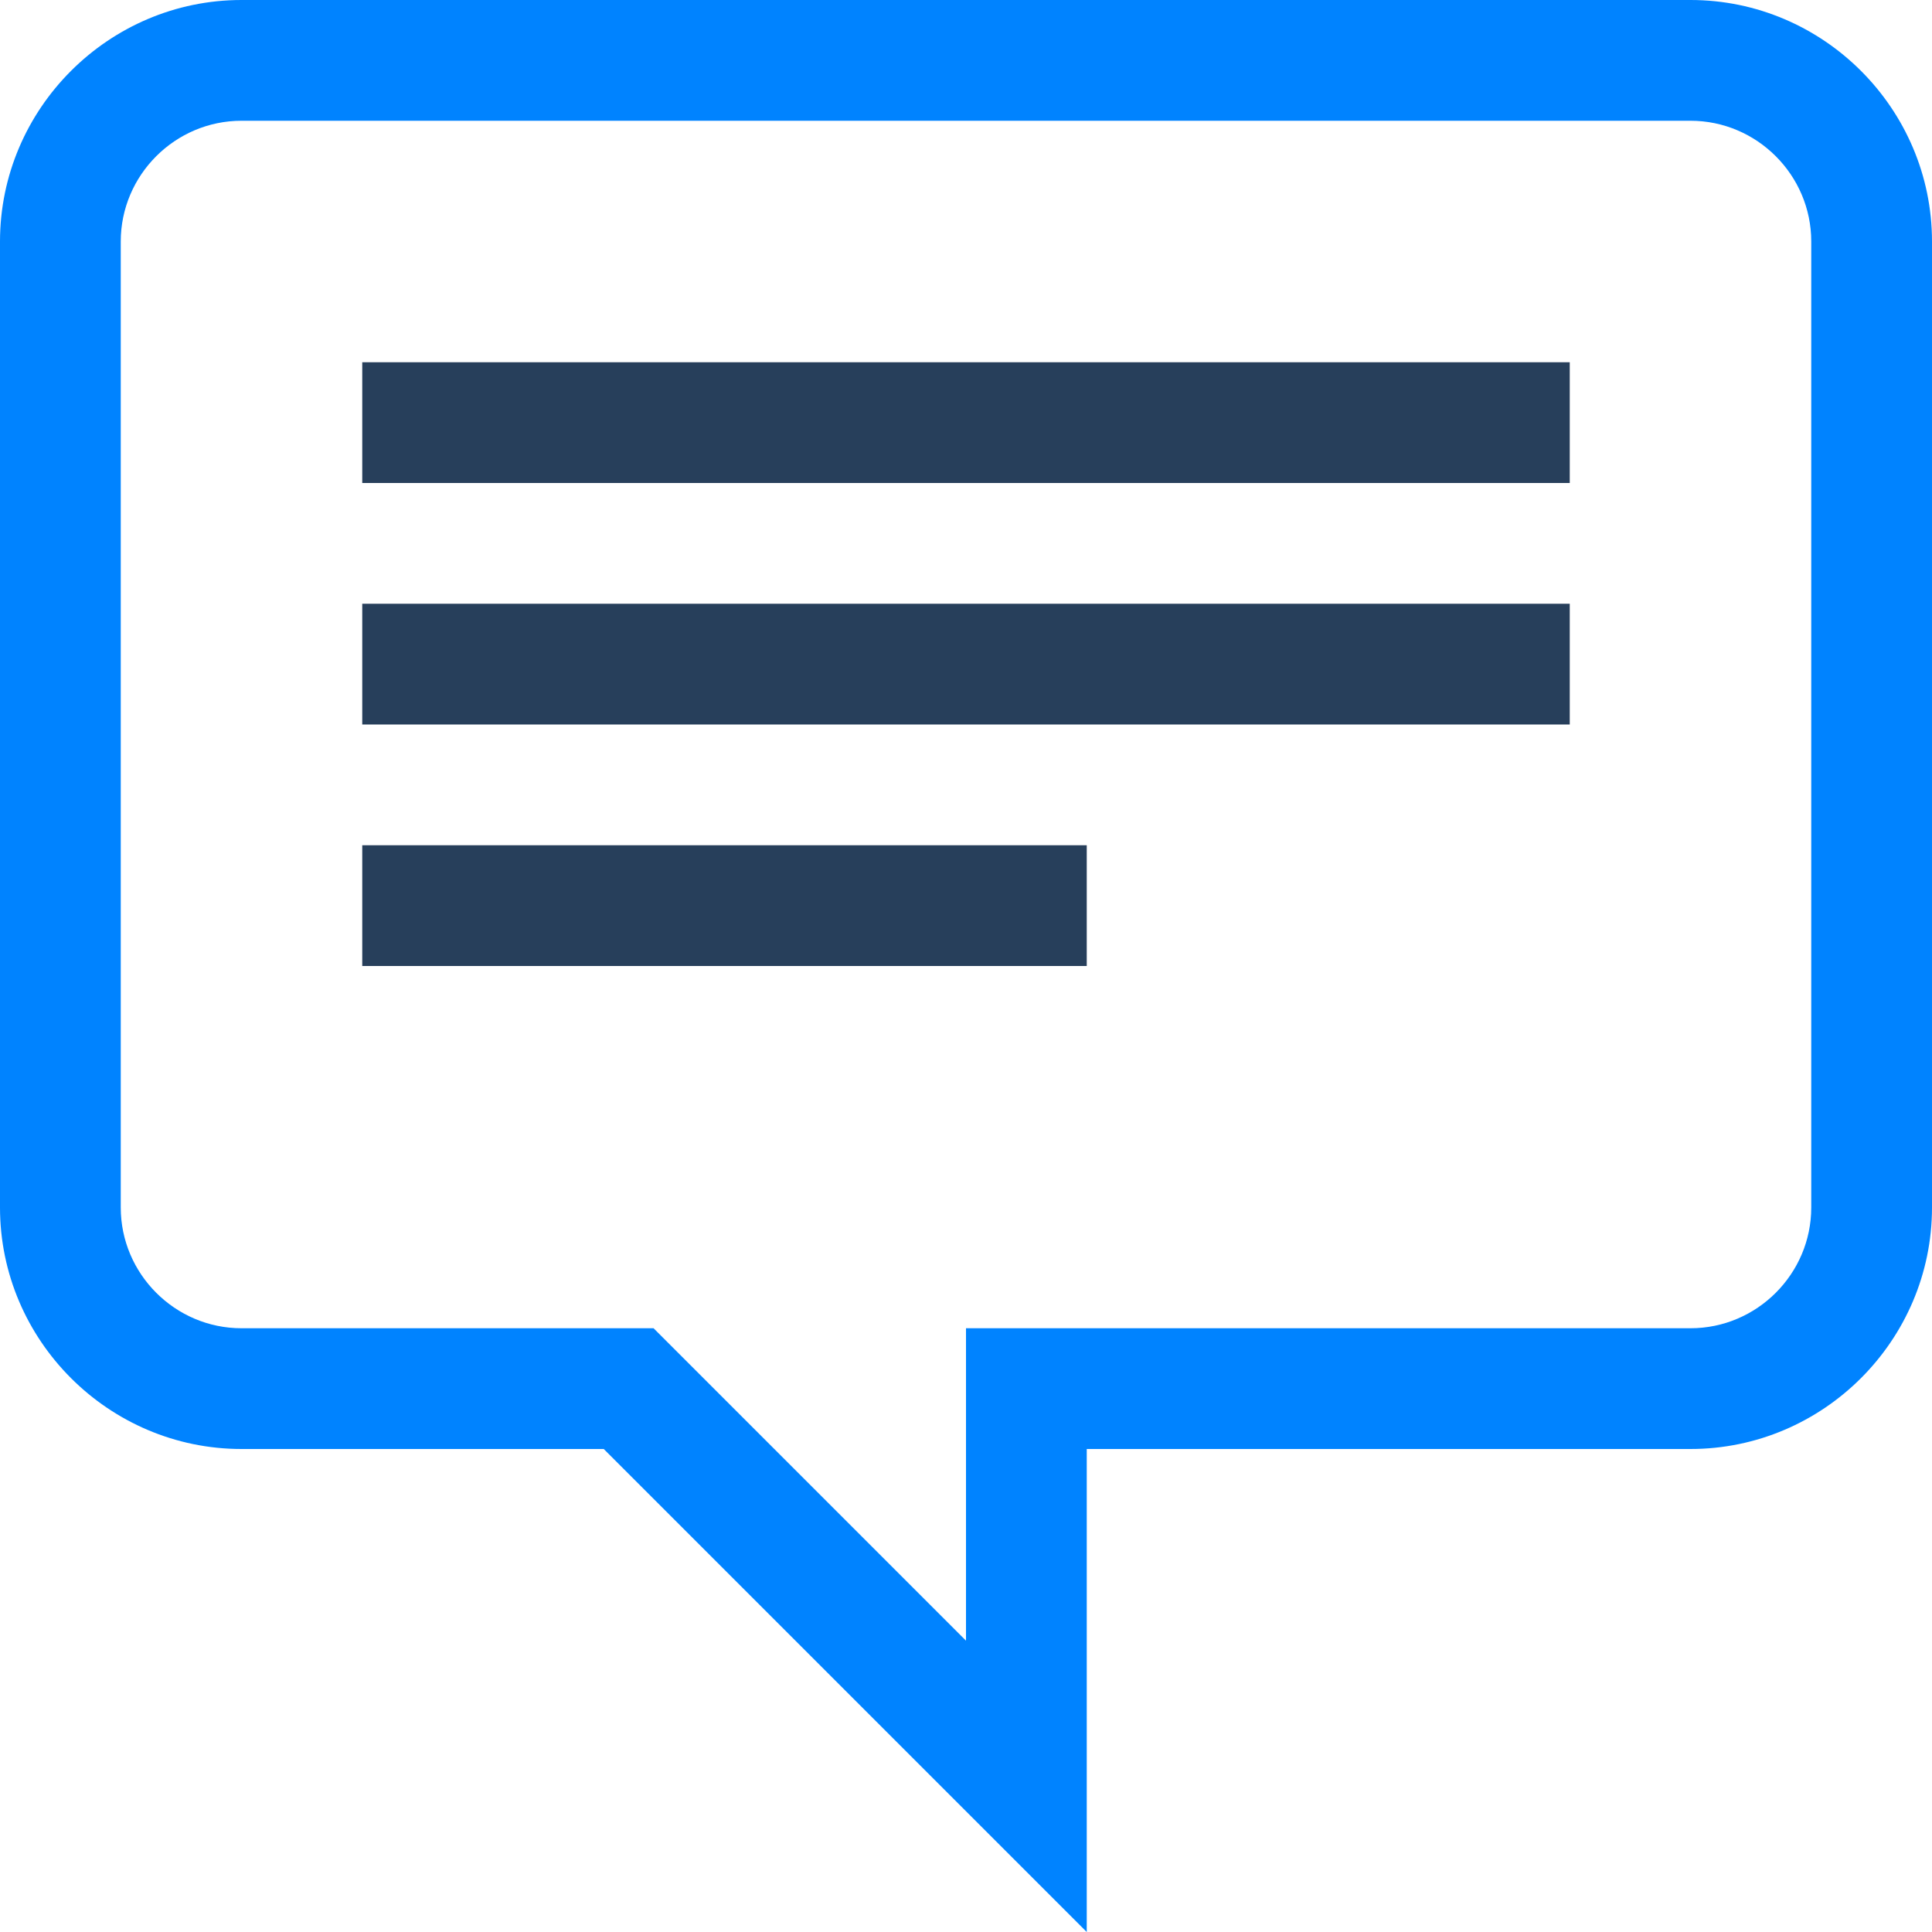
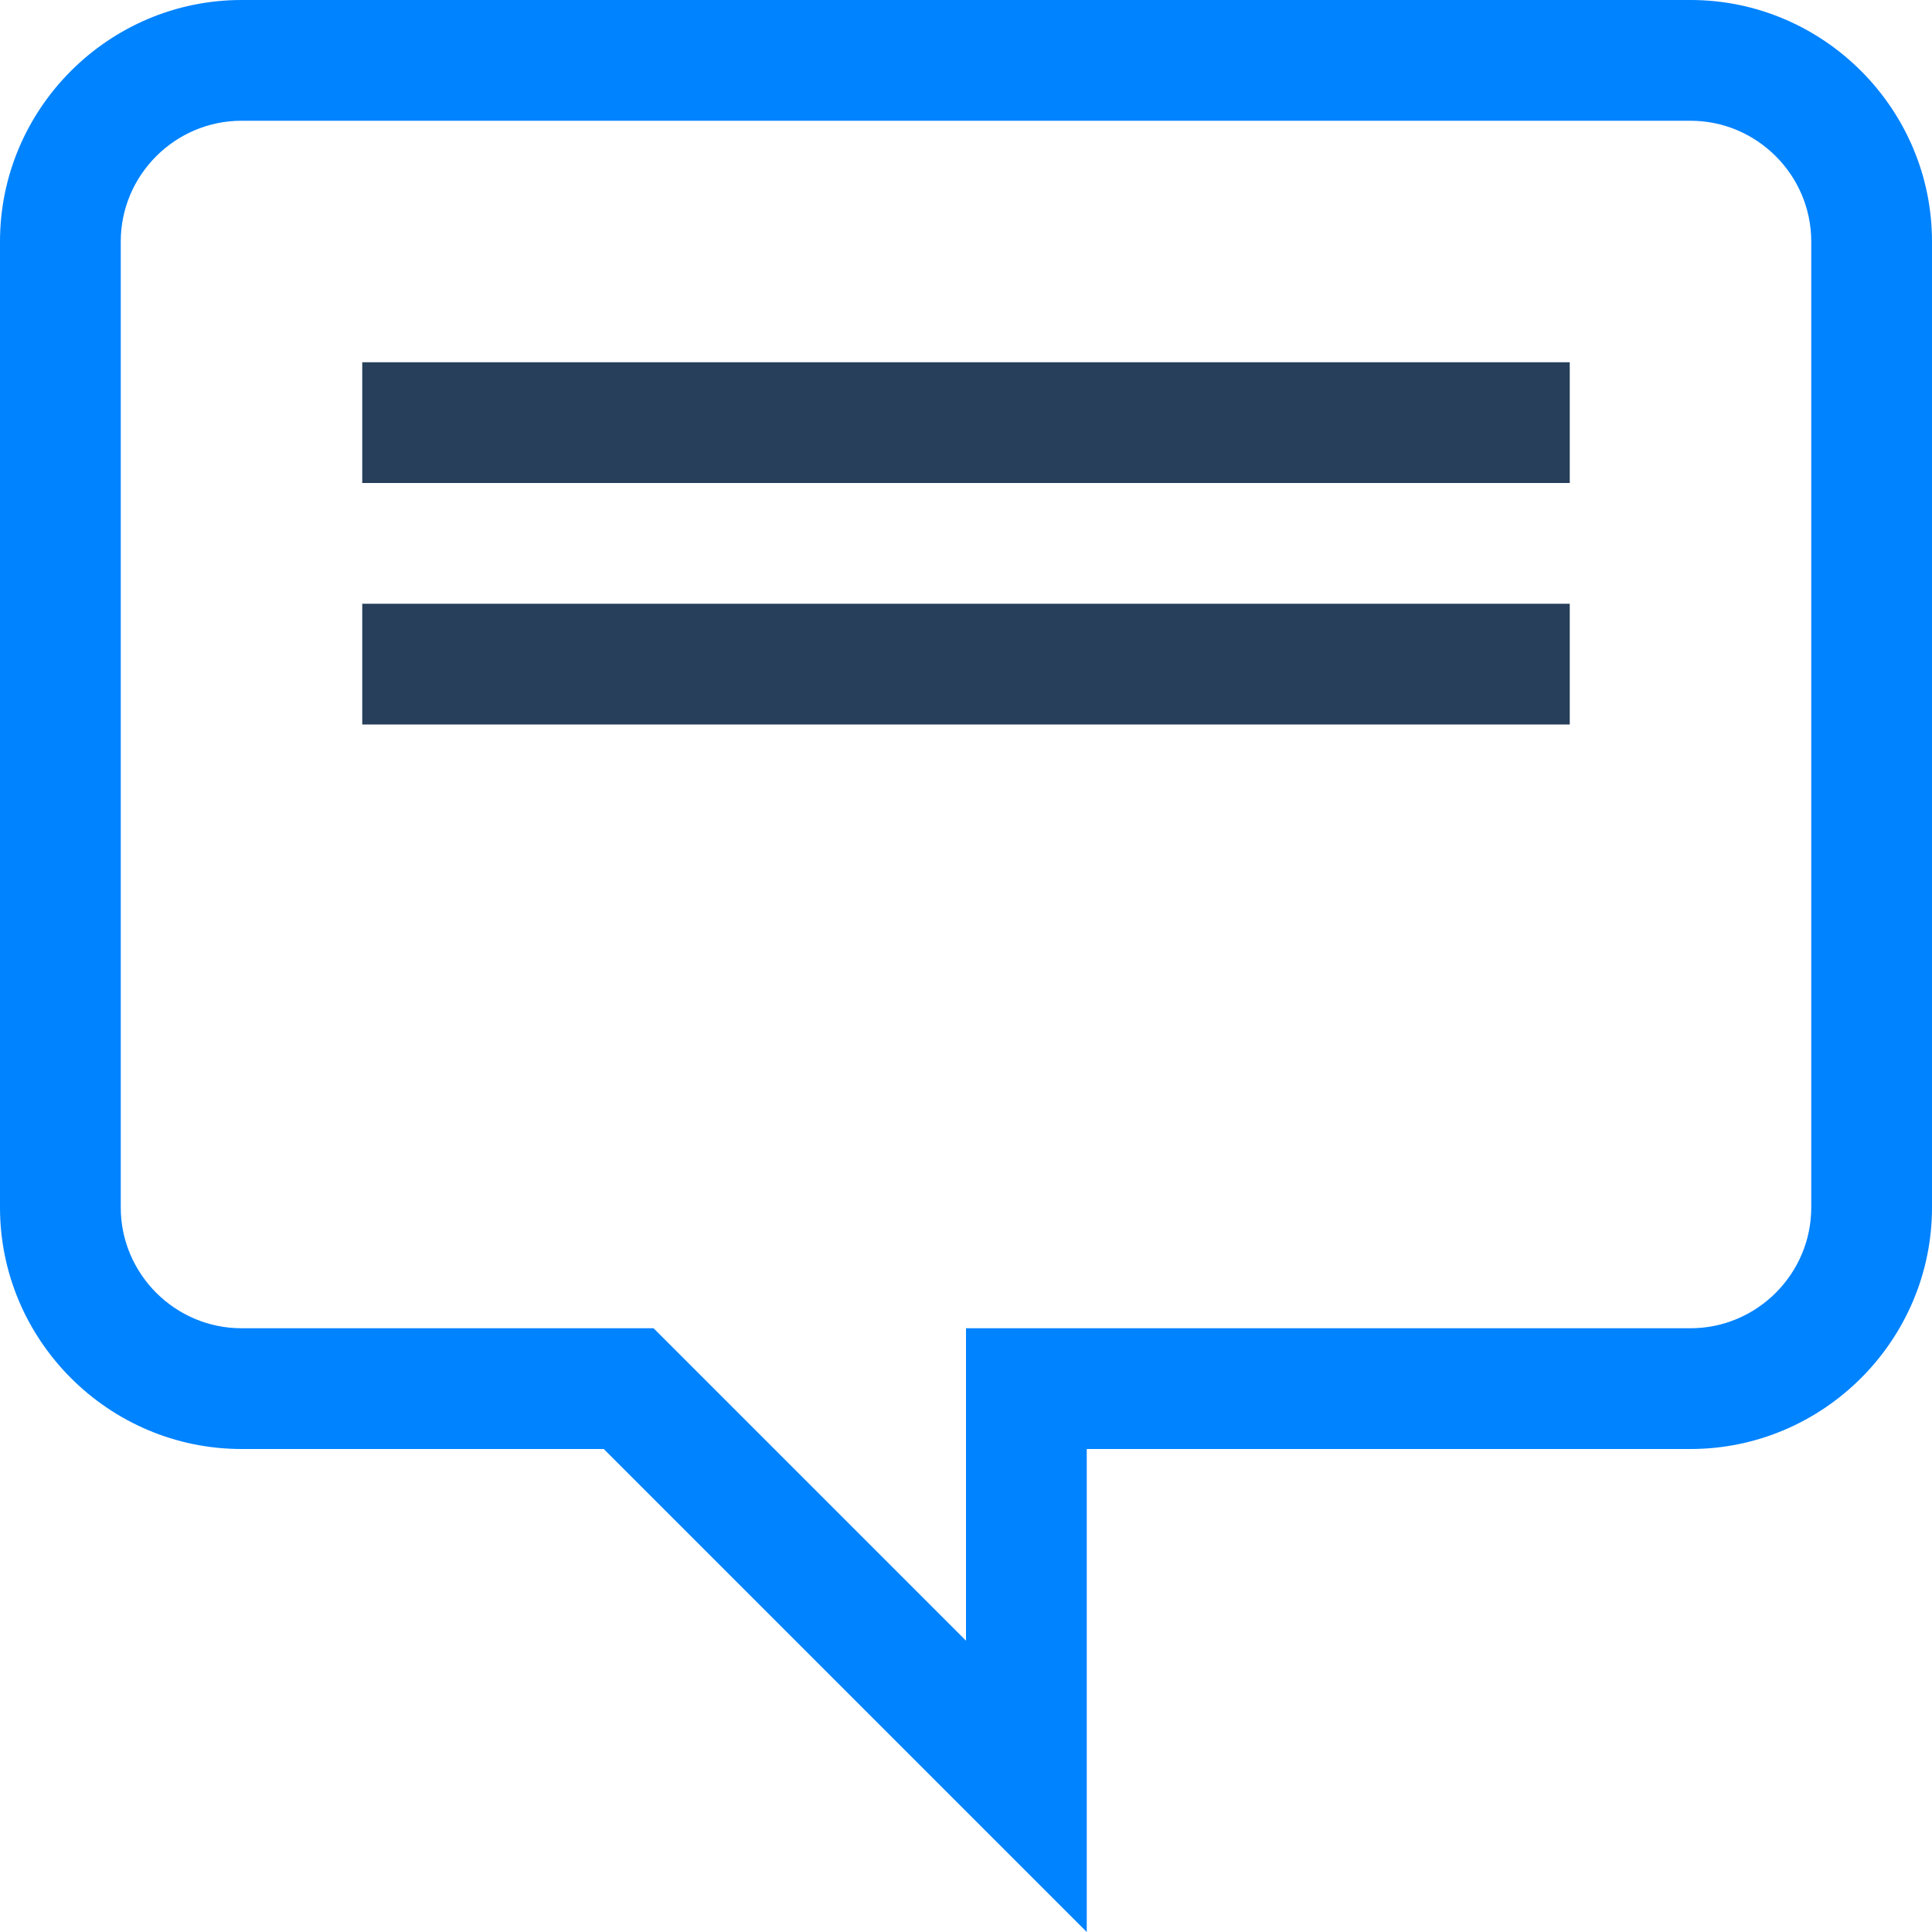
<svg xmlns="http://www.w3.org/2000/svg" version="1.1" id="Layer_1" x="0px" y="0px" viewBox="0 0 128 128" style="enable-background:new 0 0 128 128;" xml:space="preserve">
  <style type="text/css">
	.st0{fill:#0083FF;}
	.st1{fill:#273F5B;}
</style>
  <g>
    <g>
      <path class="st0" d="M112,0H16C7.2,0,0,7.2,0,16v64c0,8.8,7.2,16,16,16h24l32,32V96h40c8.8,0,16-7.2,16-16V16    C128,7.2,120.8,0,112,0z M120,80c0,4.4-3.6,8-8,8H64v20.7L43.3,88H16c-4.4,0-8-3.6-8-8V16c0-4.4,3.6-8,8-8h96c4.4,0,8,3.6,8,8V80z    " />
    </g>
  </g>
  <path class="st1" d="M24,32h80v-8H24V32z" />
  <path class="st1" d="M24,48h80v-8H24V48z" />
-   <path class="st1" d="M24,64h48v-8H24V64z" />
</svg>